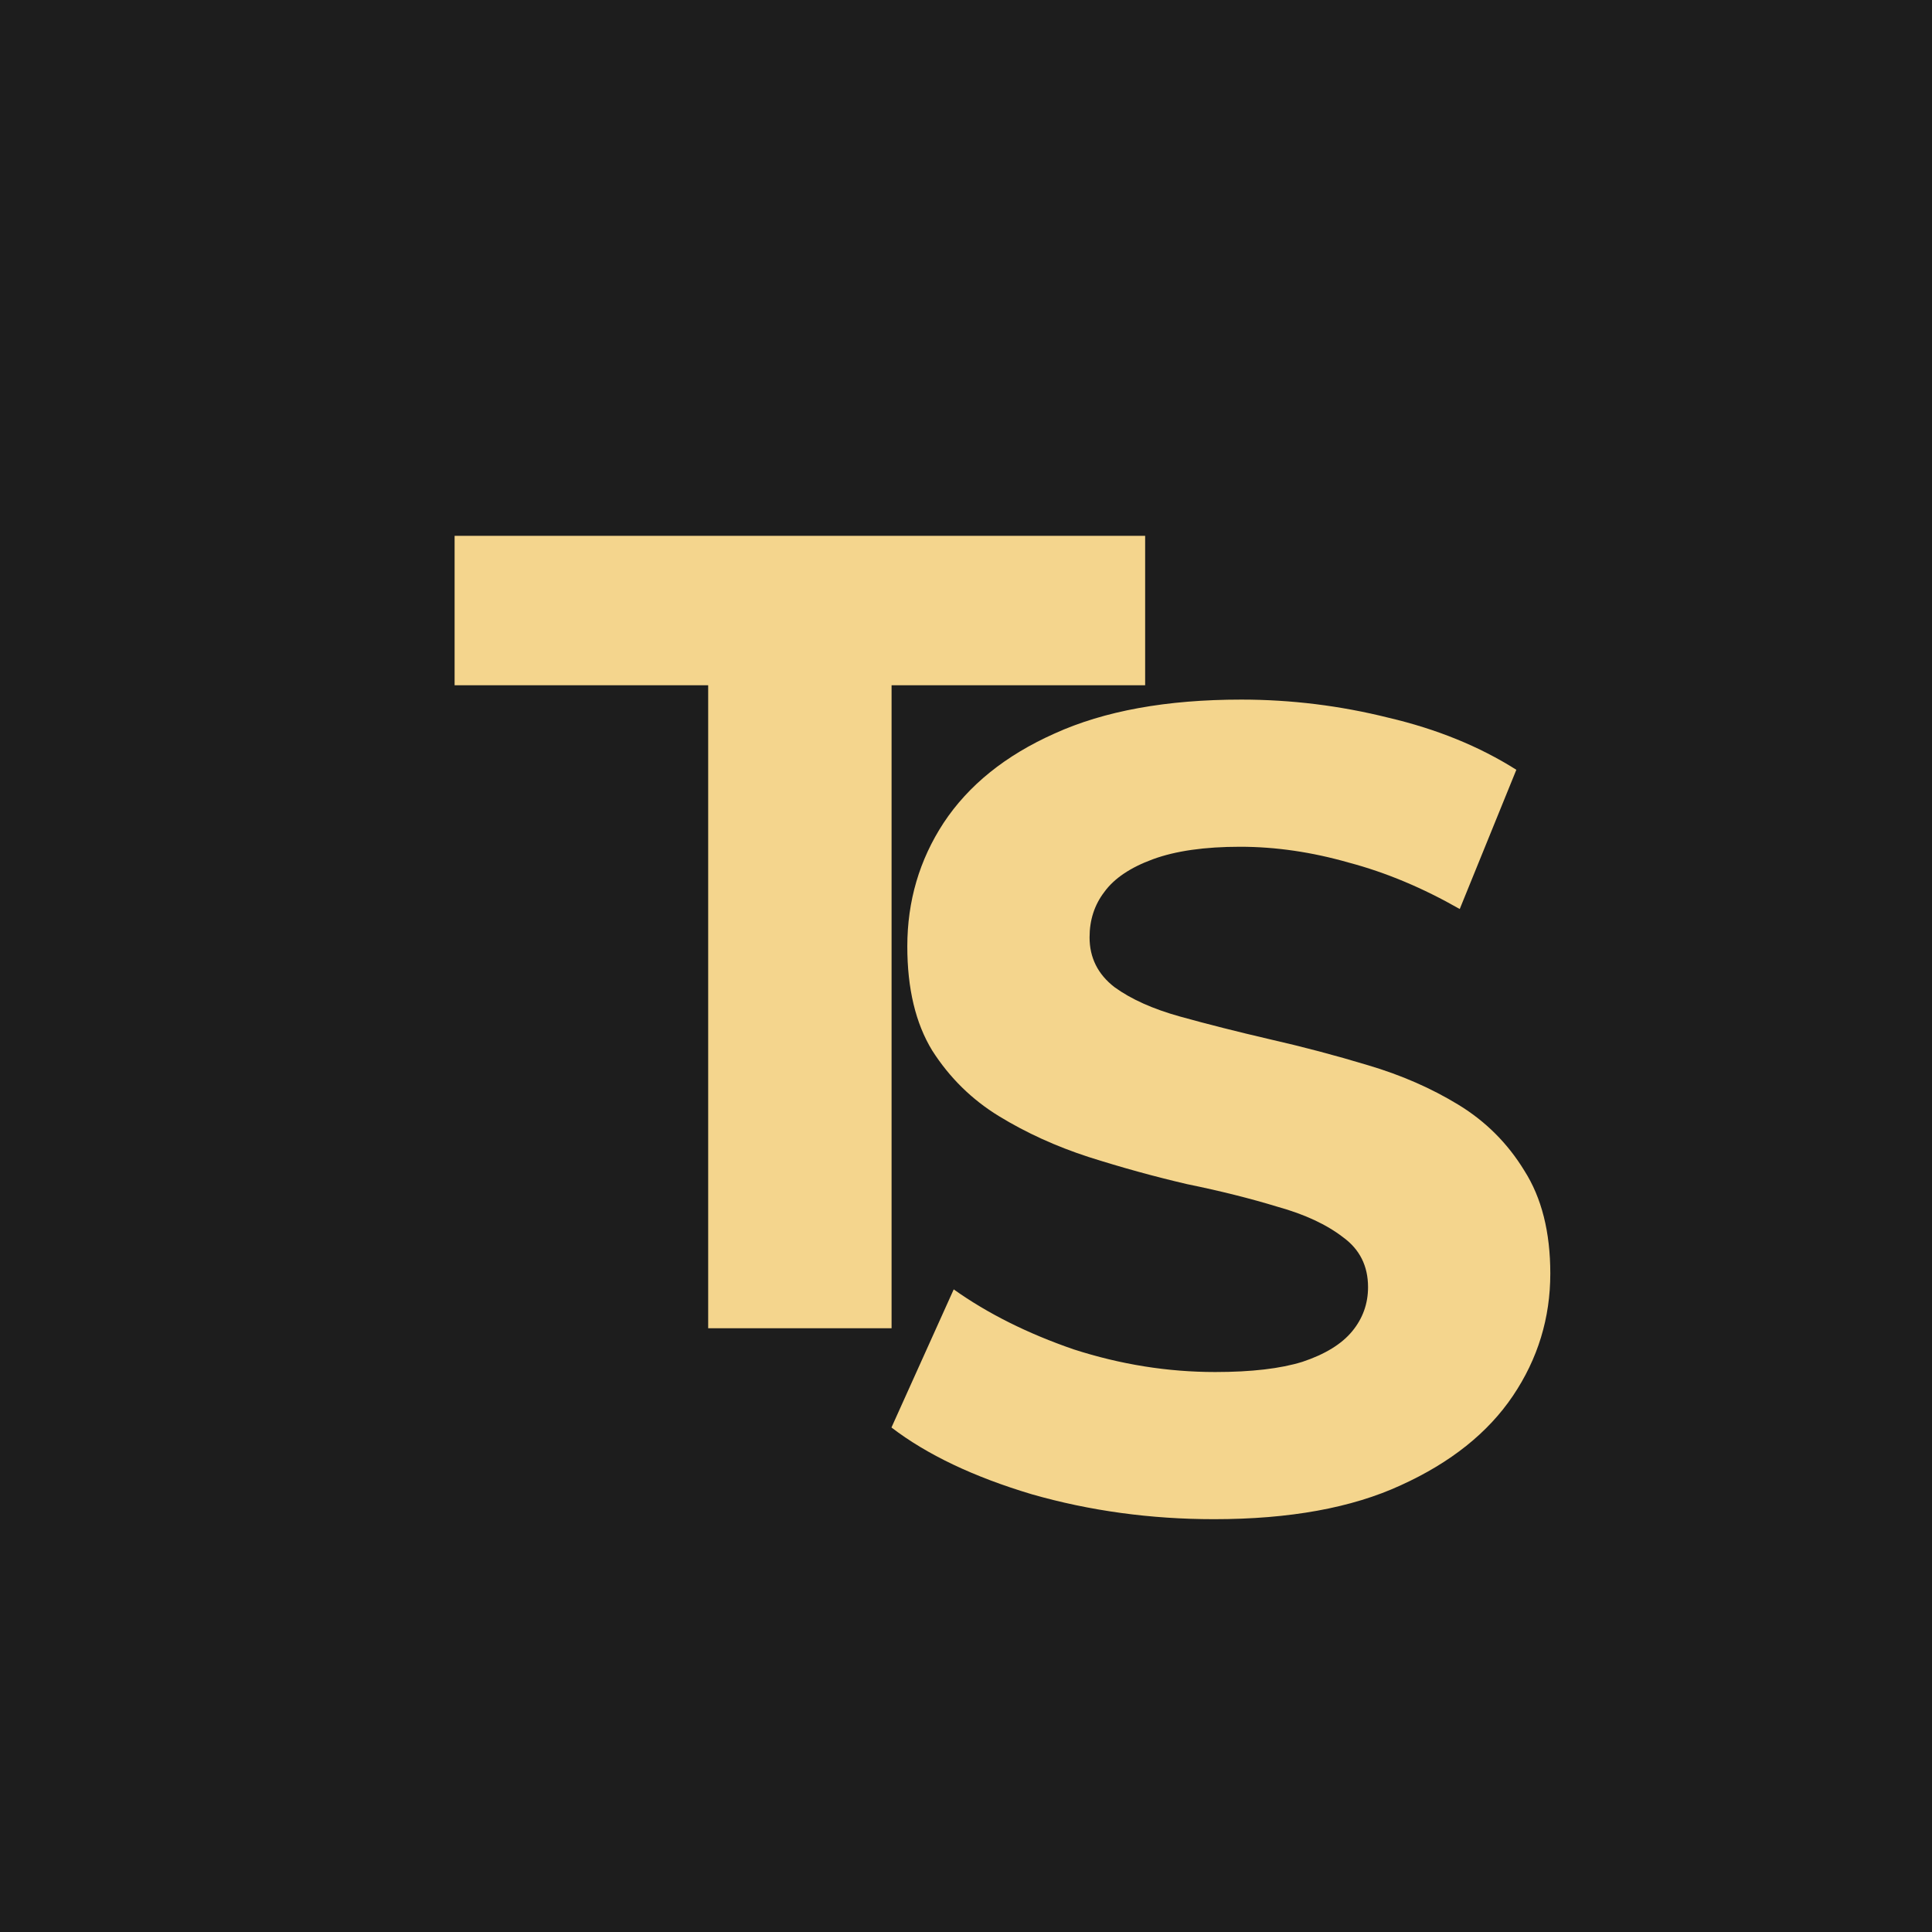
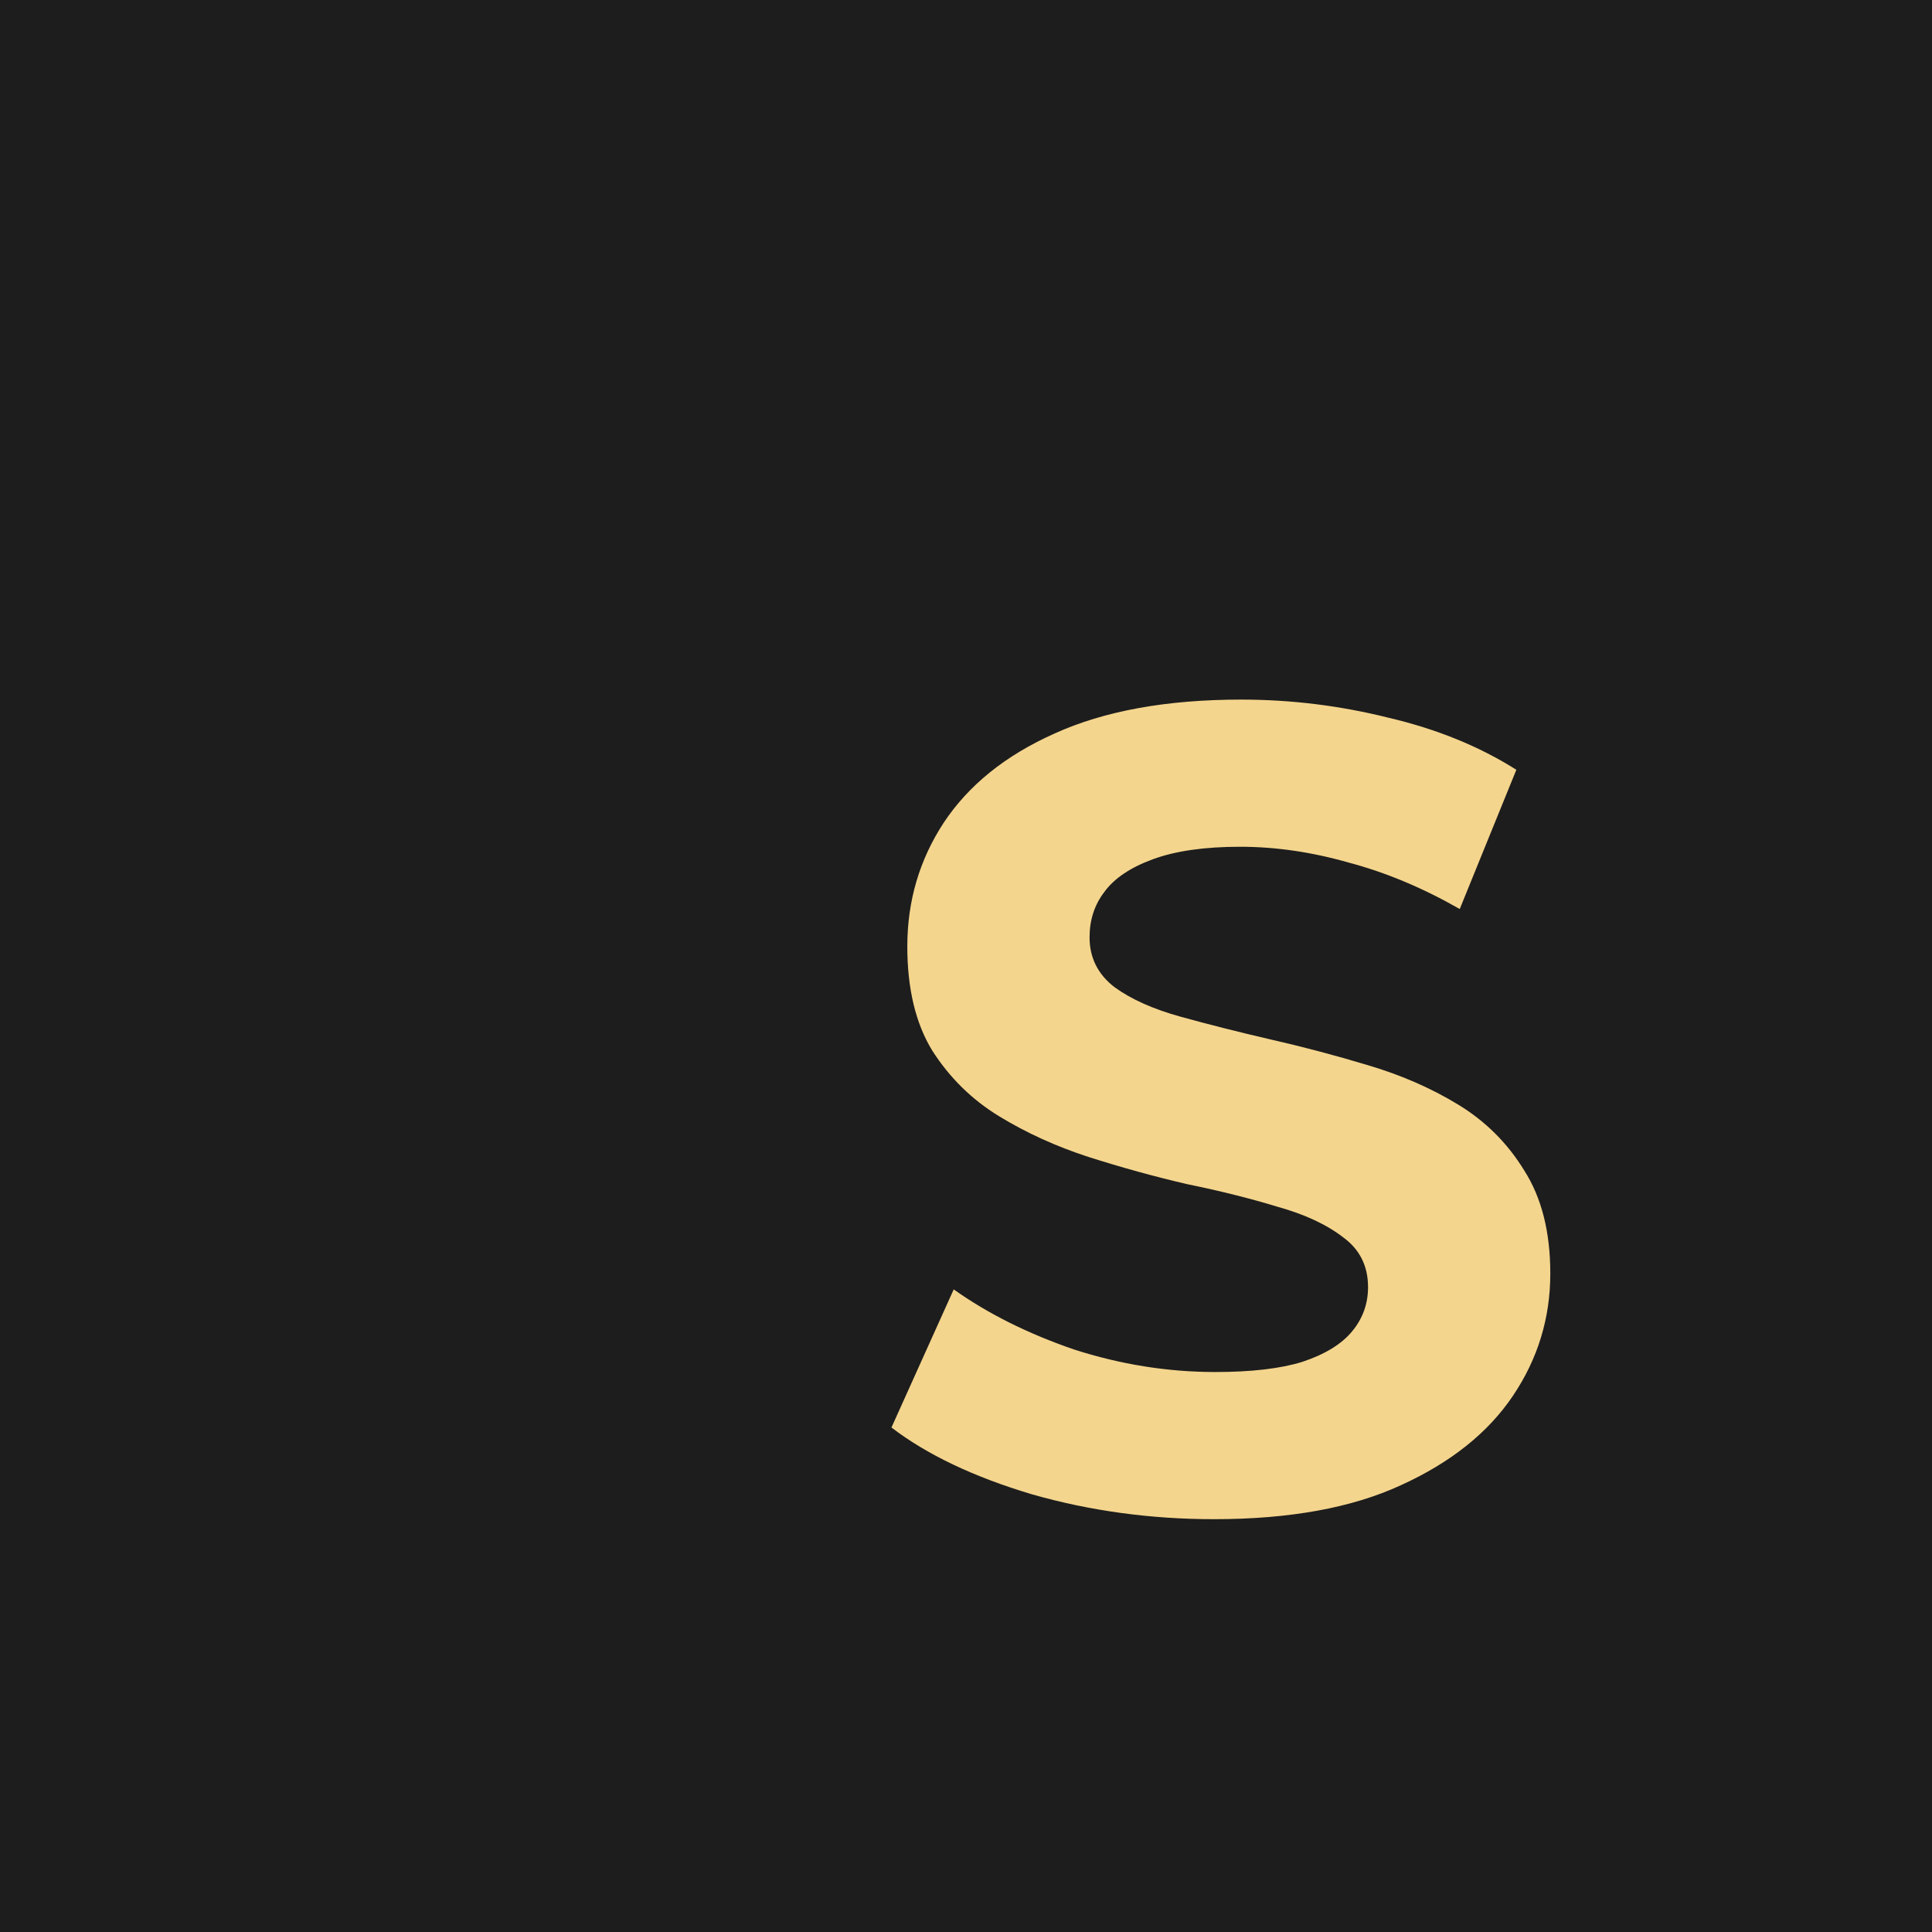
<svg xmlns="http://www.w3.org/2000/svg" width="512" height="512" viewBox="0 0 512 512" fill="none">
  <rect width="512" height="512" fill="#1D1D1D" />
-   <path d="M187.675 352V181.6H120.475V142H303.475V181.6H236.275V352H187.675Z" fill="#F4D58D" />
  <path d="M321.746 402.6C304.946 402.6 288.846 400.4 273.446 396C258.046 391.4 245.646 385.5 236.246 378.3L252.746 341.7C261.746 348.1 272.346 353.4 284.546 357.6C296.946 361.6 309.446 363.6 322.046 363.6C331.646 363.6 339.346 362.7 345.146 360.9C351.146 358.9 355.546 356.2 358.346 352.8C361.146 349.4 362.546 345.5 362.546 341.1C362.546 335.5 360.346 331.1 355.946 327.9C351.546 324.5 345.746 321.8 338.546 319.8C331.346 317.6 323.346 315.6 314.546 313.8C305.946 311.8 297.246 309.4 288.446 306.6C279.846 303.8 271.946 300.2 264.746 295.8C257.546 291.4 251.646 285.6 247.046 278.4C242.646 271.2 240.446 262 240.446 250.8C240.446 238.8 243.646 227.9 250.046 218.1C256.646 208.1 266.446 200.2 279.446 194.4C292.646 188.4 309.146 185.4 328.946 185.4C342.146 185.4 355.146 187 367.946 190.2C380.746 193.2 392.046 197.8 401.846 204L386.846 240.9C377.046 235.3 367.246 231.2 357.446 228.6C347.646 225.8 338.046 224.4 328.646 224.4C319.246 224.4 311.546 225.5 305.546 227.7C299.546 229.9 295.246 232.8 292.646 236.4C290.046 239.8 288.746 243.8 288.746 248.4C288.746 253.8 290.946 258.2 295.346 261.6C299.746 264.8 305.546 267.4 312.746 269.4C319.946 271.4 327.846 273.4 336.446 275.4C345.246 277.4 353.946 279.7 362.546 282.3C371.346 284.9 379.346 288.4 386.546 292.8C393.746 297.2 399.546 303 403.946 310.2C408.546 317.4 410.846 326.5 410.846 337.5C410.846 349.3 407.546 360.1 400.946 369.9C394.346 379.7 384.446 387.6 371.246 393.6C358.246 399.6 341.746 402.6 321.746 402.6Z" fill="#F4D58D" />
</svg>